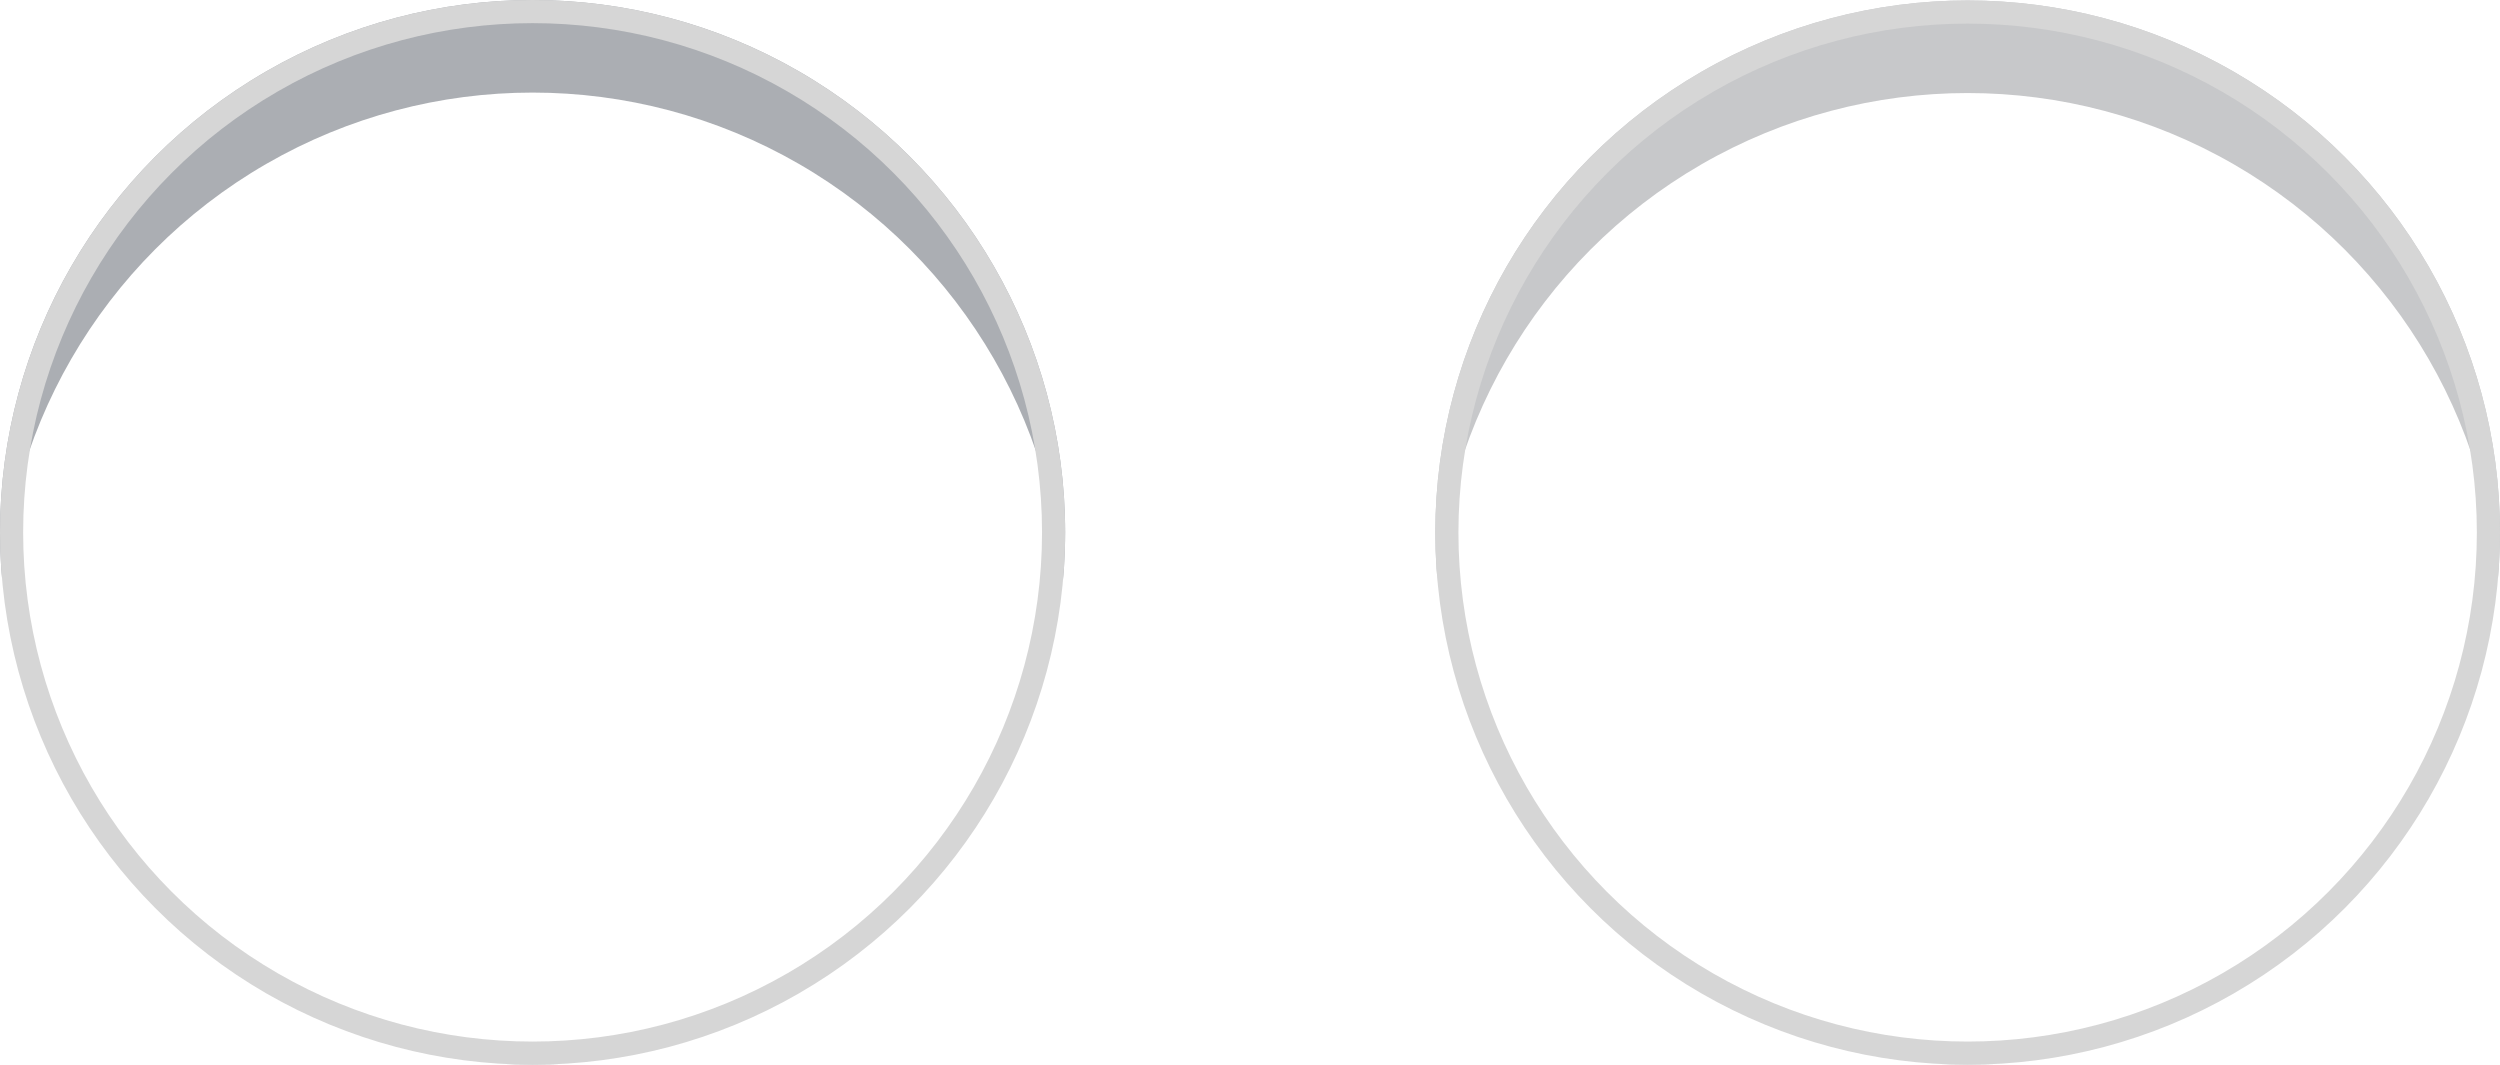
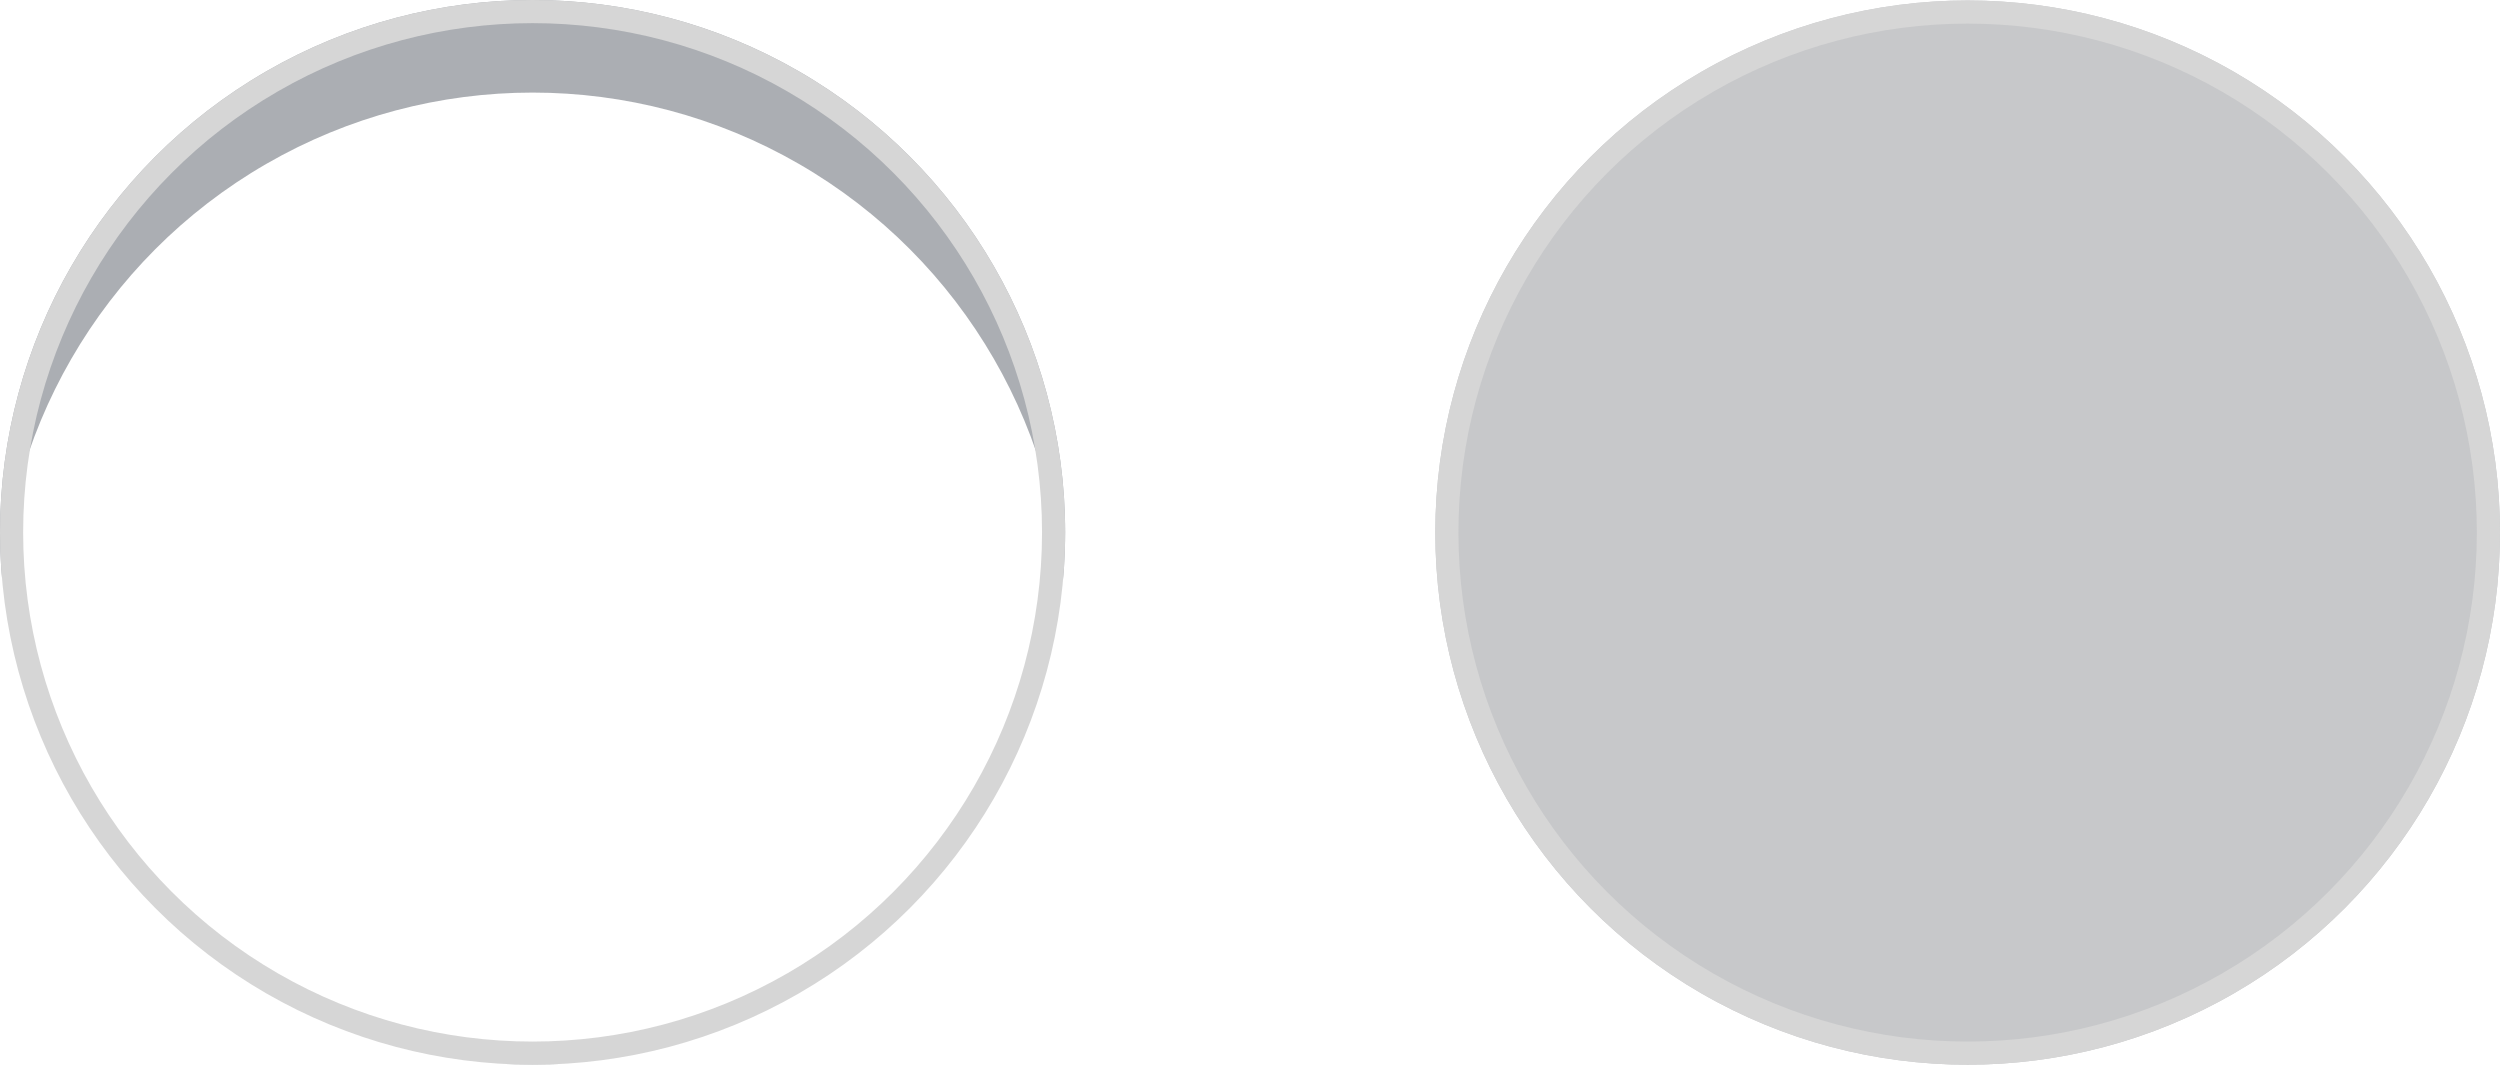
<svg xmlns="http://www.w3.org/2000/svg" width="108.01" height="46" viewBox="0 0 108.01 46">
  <defs>
    <filter id="S9_2_Swatch_c7c8ca_1">
      <feOffset dy="4" input="SourceAlpha" />
      <feGaussianBlur stdDeviation="1.5" result="blur" />
      <feFlood flood-opacity="0.102" result="color" />
      <feComposite operator="out" in="SourceGraphic" in2="blur" />
      <feComposite operator="in" in="color" />
      <feComposite operator="in" in2="SourceGraphic" />
    </filter>
    <filter id="S9_2_Swatch_abaeb3_1">
      <feOffset dy="4" input="SourceAlpha" />
      <feGaussianBlur stdDeviation="1.5" result="blur-2" />
      <feFlood flood-opacity="0.102" result="color-2" />
      <feComposite operator="out" in="SourceGraphic" in2="blur-2" />
      <feComposite operator="in" in="color-2" />
      <feComposite operator="in" in2="SourceGraphic" />
    </filter>
  </defs>
  <g id="S9_2_Swatches" transform="translate(-1386.99 -10951.99)">
    <g data-type="innerShadowGroup">
      <ellipse id="S9_2_Swatch_c7c8ca_1-2" data-name="S9_2_Swatch_c7c8ca_1" cx="23" cy="22.99" rx="23" ry="22.99" transform="translate(1449 10952.01)" fill="#c7c8ca" />
      <g transform="matrix(1, 0, 0, 1, 1386.99, 10951.99)" filter="url(#S9_2_Swatch_c7c8ca_1)">
-         <ellipse id="S9_2_Swatch_c7c8ca_1-3" data-name="S9_2_Swatch_c7c8ca_1" cx="23" cy="22.99" rx="23" ry="22.99" transform="translate(62.01 0.02)" fill="#fff" />
-       </g>
+         </g>
      <g id="S9_2_Swatch_c7c8ca_1-4" data-name="S9_2_Swatch_c7c8ca_1" transform="translate(1449 10952.01)" fill="none" stroke="#d6d6d6" stroke-linejoin="round" stroke-width="1">
        <ellipse cx="23" cy="22.99" rx="23" ry="22.99" stroke="none" />
        <ellipse cx="23" cy="22.99" rx="22.5" ry="22.49" fill="none" />
      </g>
    </g>
    <g data-type="innerShadowGroup">
      <ellipse id="S9_2_Swatch_abaeb3_1-2" data-name="S9_2_Swatch_abaeb3_1" cx="23.01" cy="23" rx="23.01" ry="23" transform="translate(1386.99 10951.99)" fill="#abaeb3" />
      <g transform="matrix(1, 0, 0, 1, 1386.99, 10951.99)" filter="url(#S9_2_Swatch_abaeb3_1)">
        <ellipse id="S9_2_Swatch_abaeb3_1-3" data-name="S9_2_Swatch_abaeb3_1" cx="23.01" cy="23" rx="23.01" ry="23" fill="#fff" />
      </g>
      <g id="S9_2_Swatch_abaeb3_1-4" data-name="S9_2_Swatch_abaeb3_1" transform="translate(1386.99 10951.99)" fill="none" stroke="#d6d6d6" stroke-linejoin="round" stroke-width="1">
        <ellipse cx="23.01" cy="23" rx="23.01" ry="23" stroke="none" />
        <ellipse cx="23.01" cy="23" rx="22.51" ry="22.5" fill="none" />
      </g>
    </g>
  </g>
</svg>